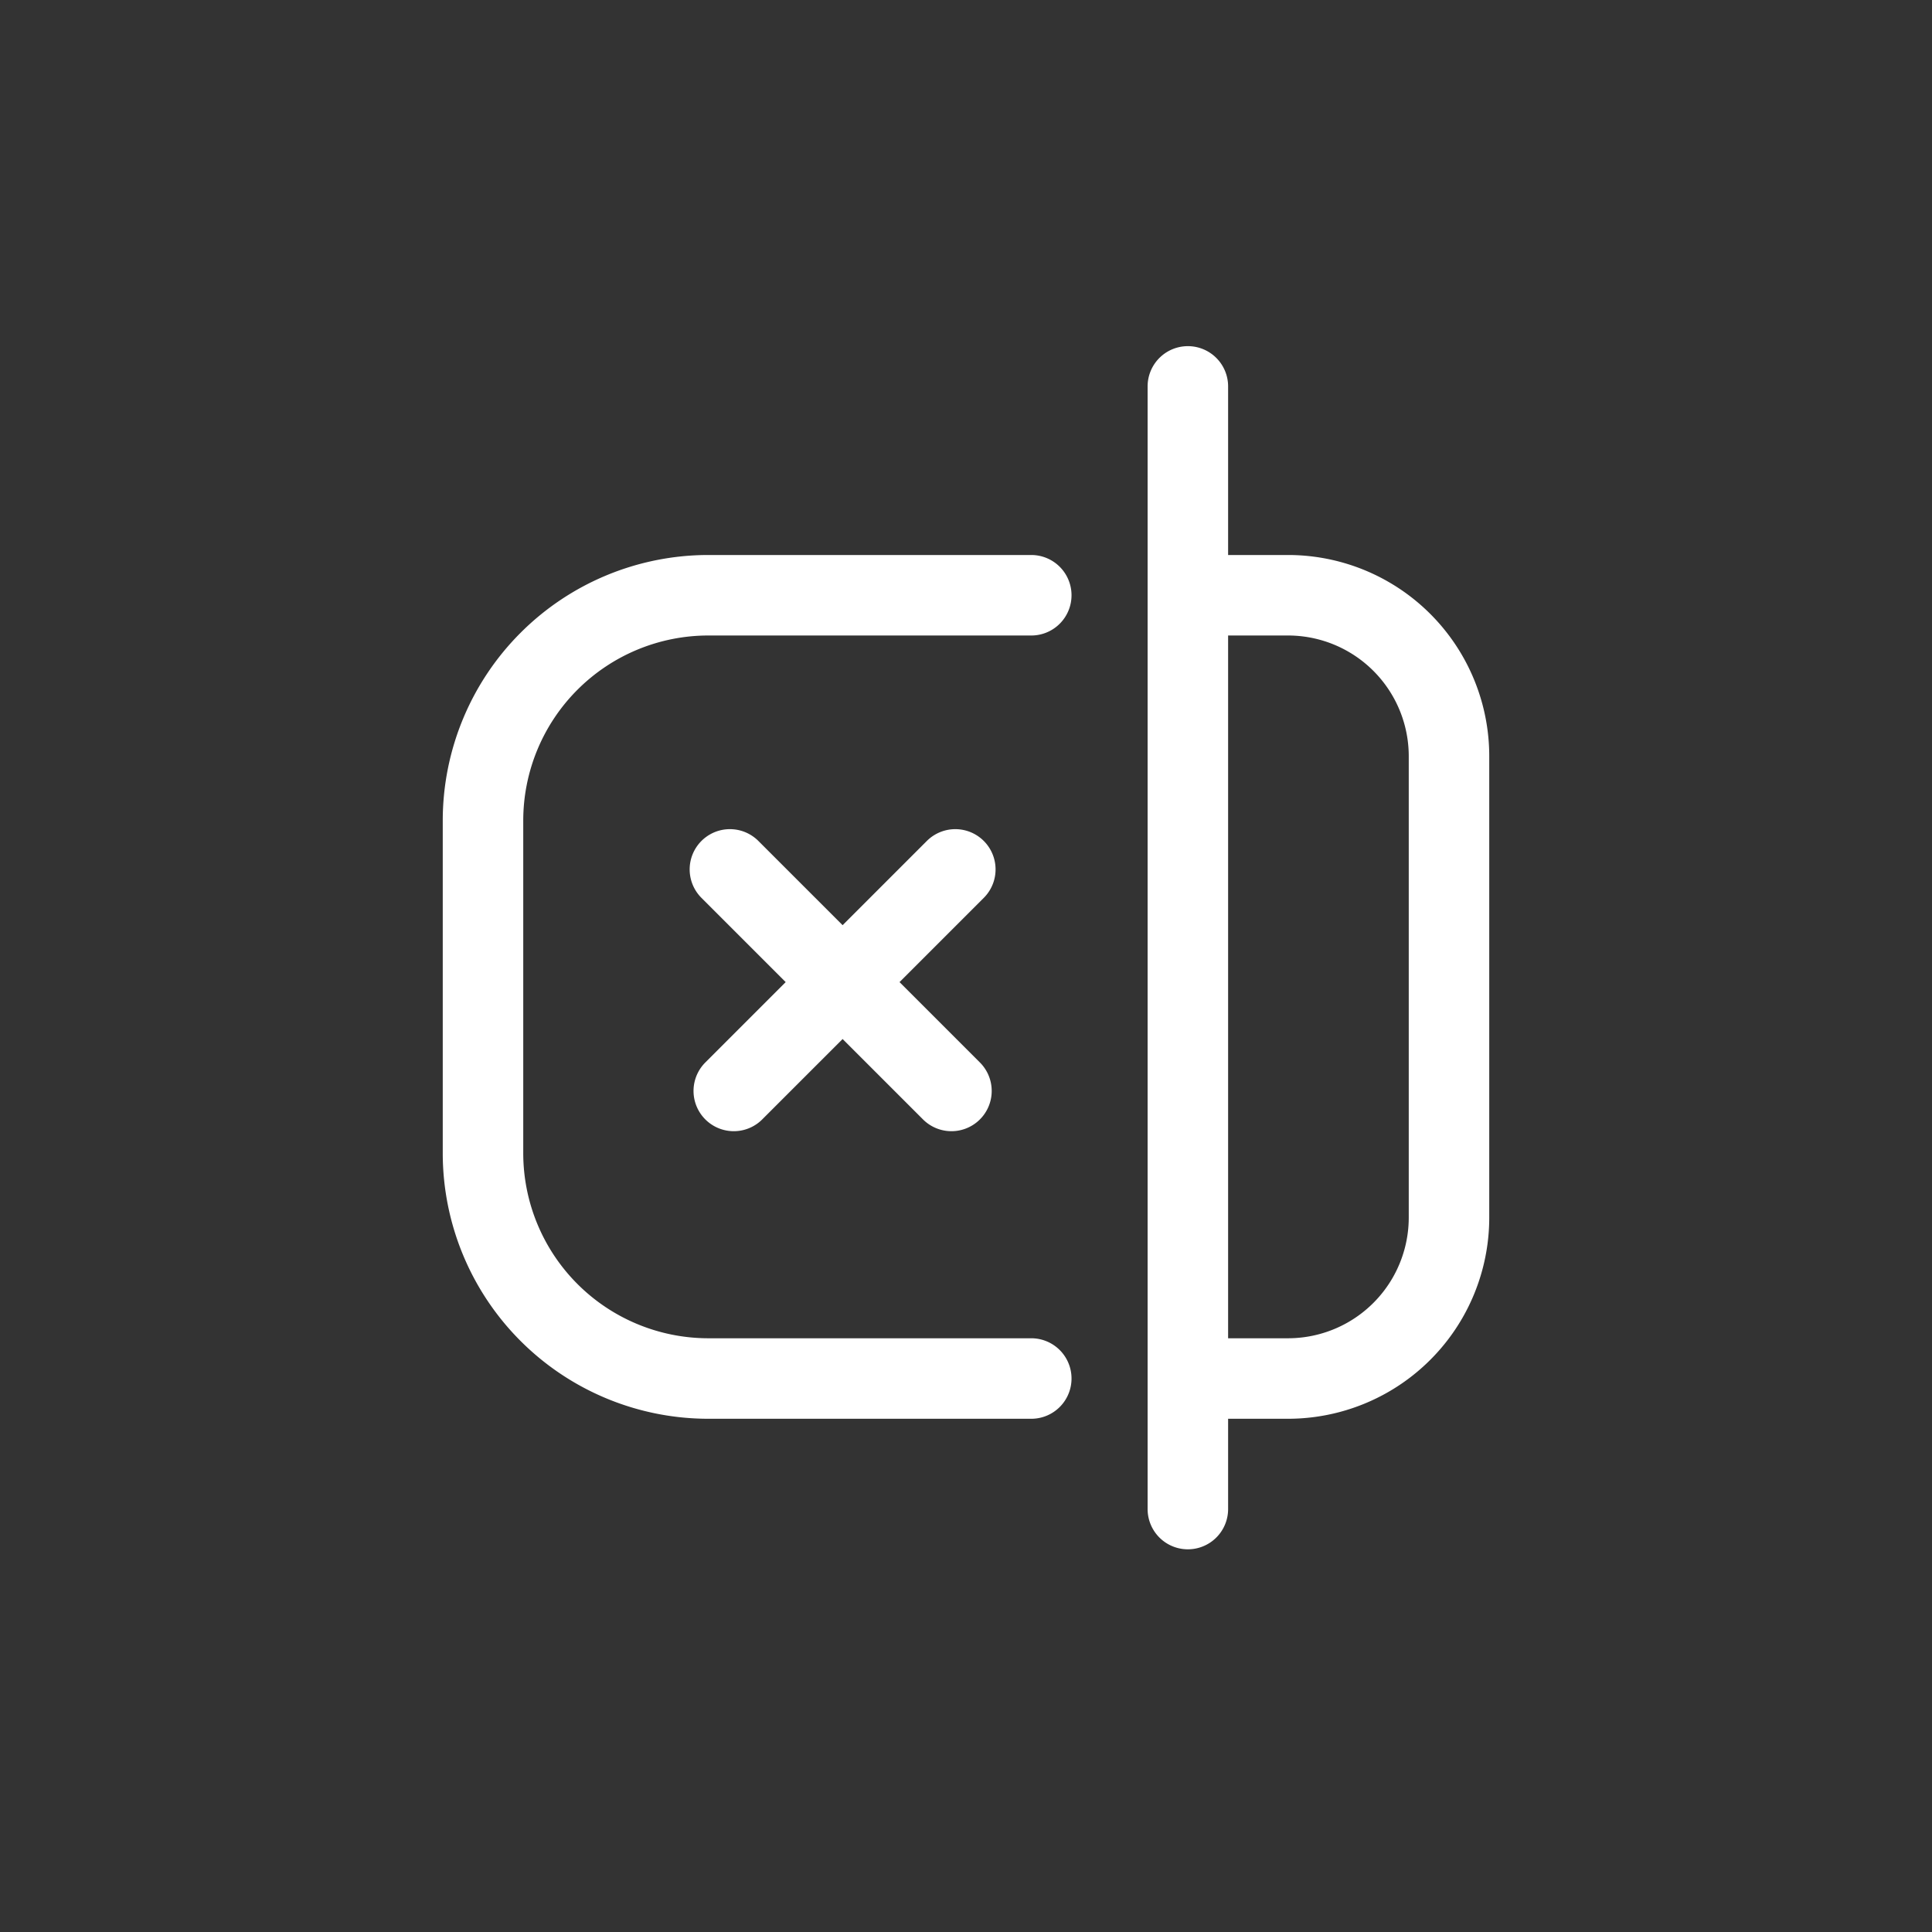
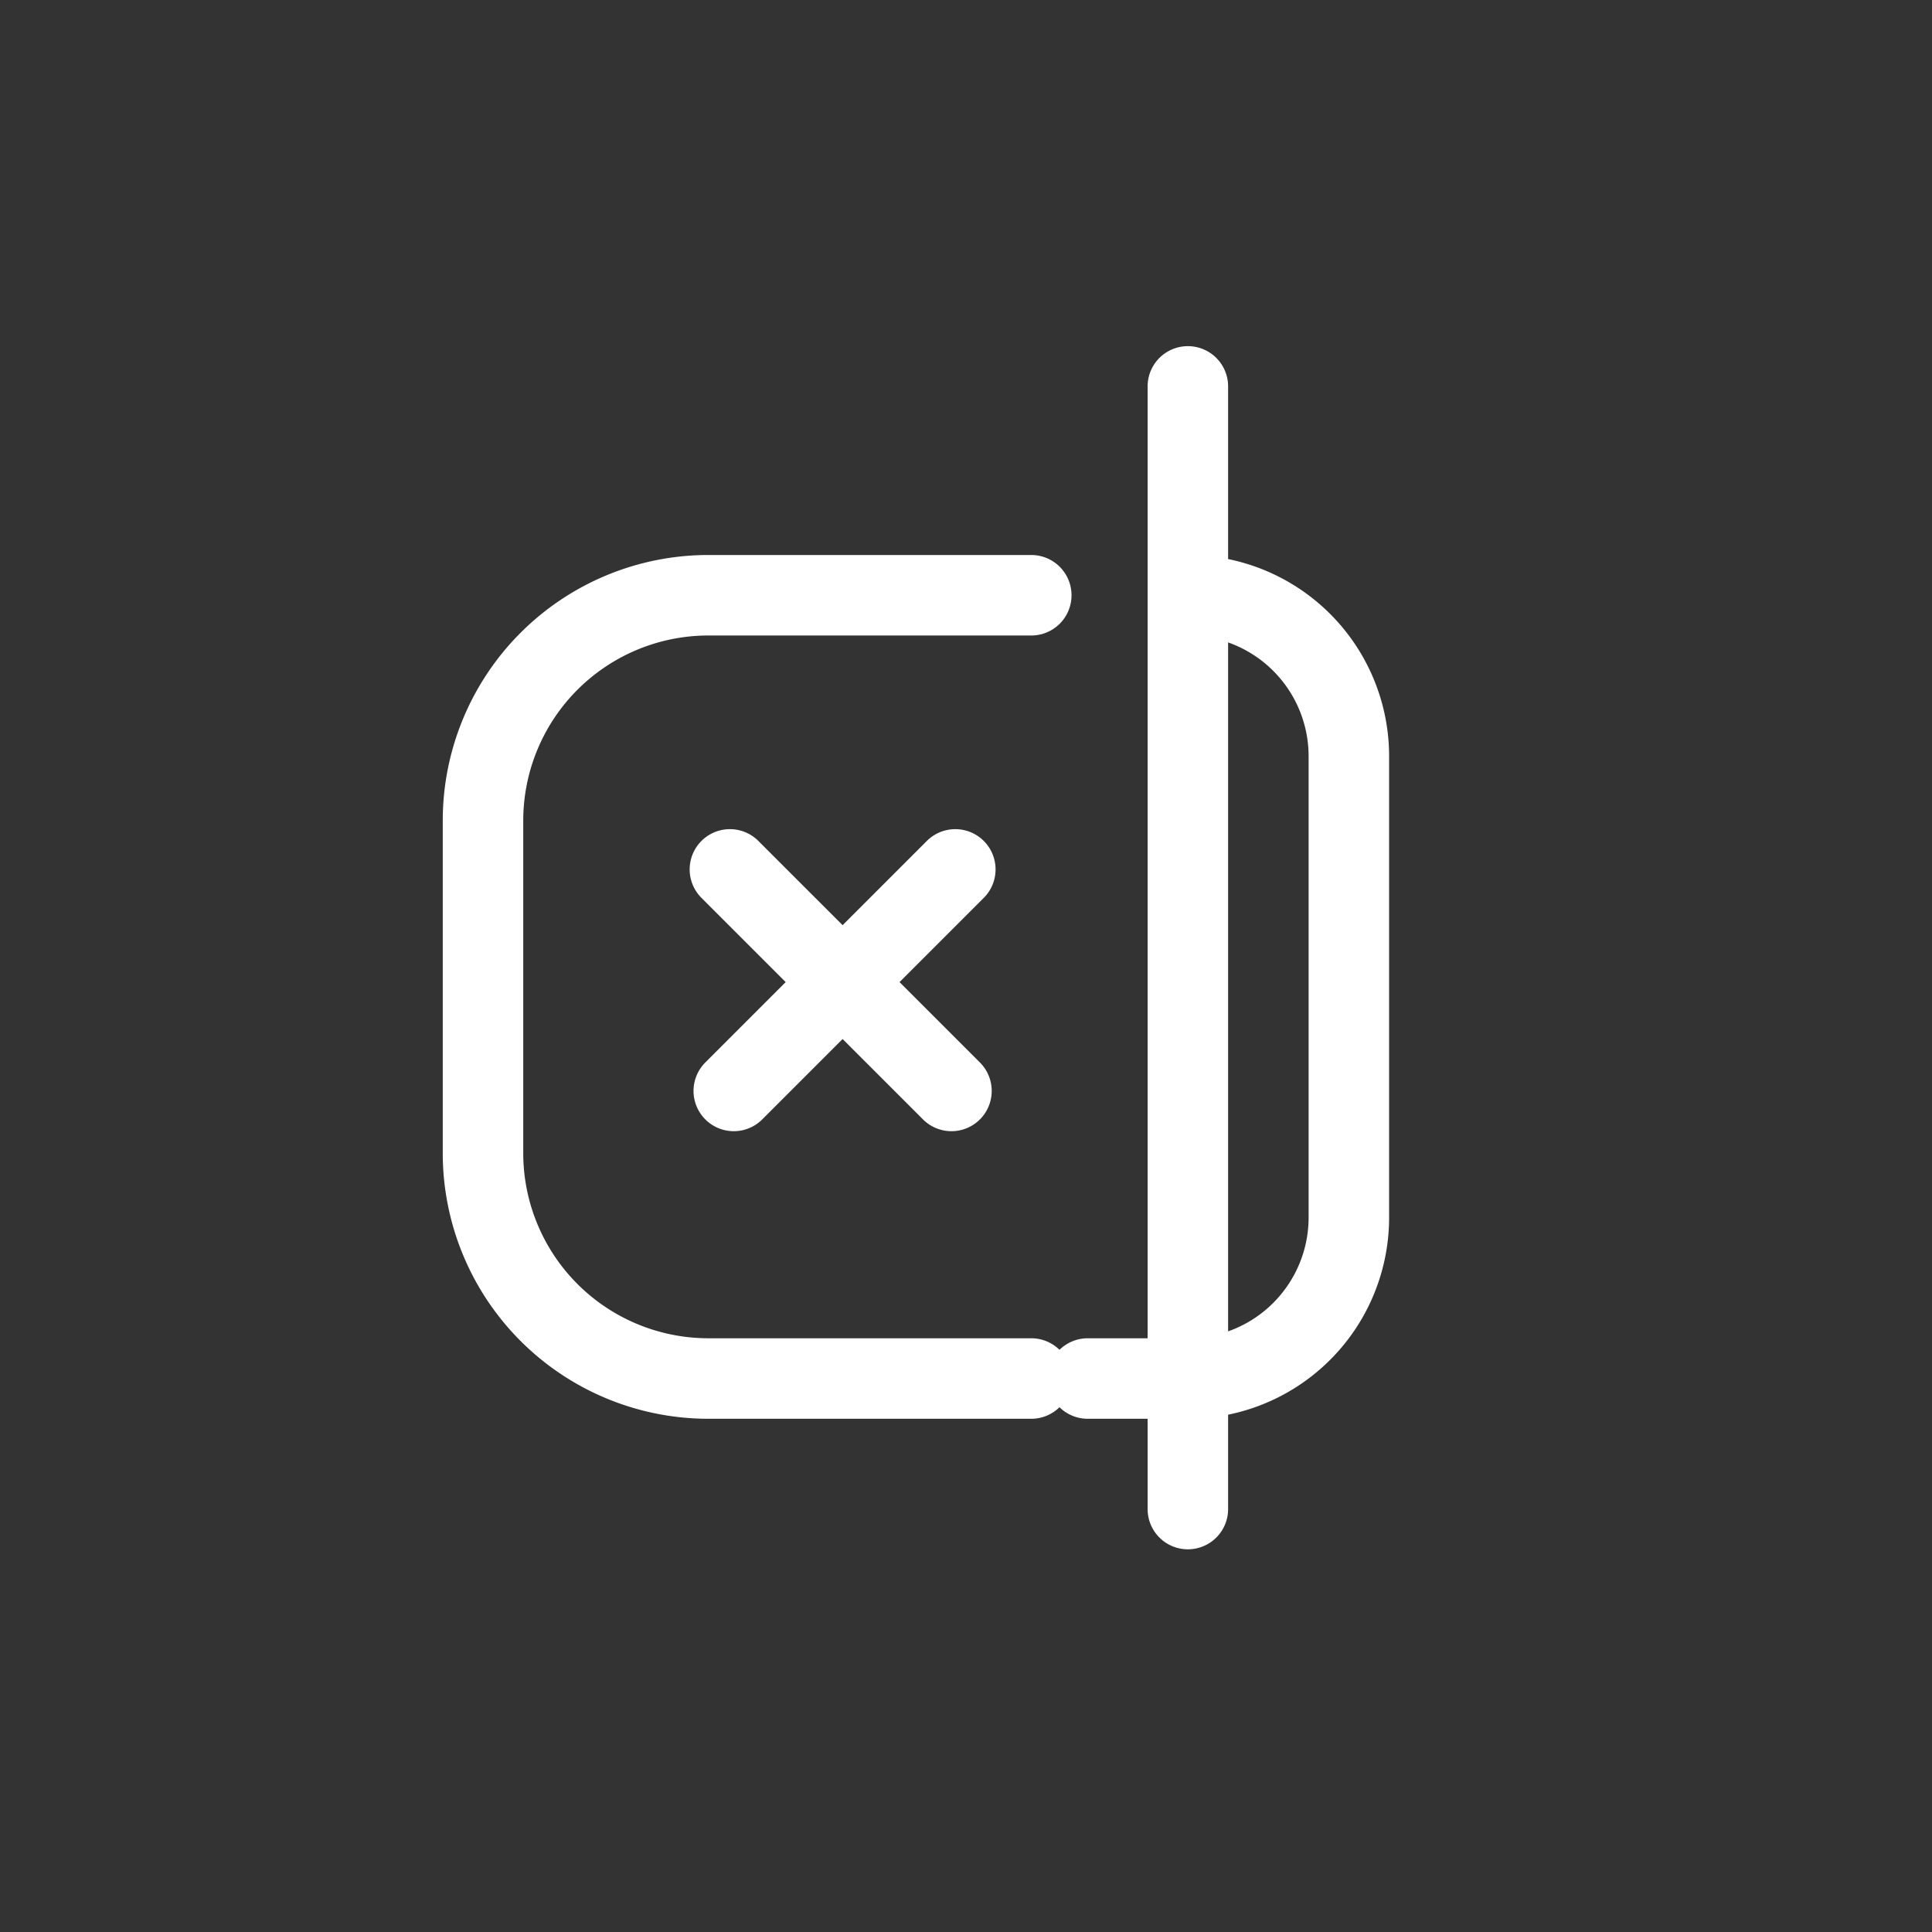
<svg xmlns="http://www.w3.org/2000/svg" width="60" height="60" viewBox="0 0 60 60" fill="none">
  <rect x="0" y="0" width="60" height="60" fill="#333333" stroke="none" />
-   <path d="M32.027 18.486H22a7 7 0 0 0-7 7v10.325a7 7 0 0 0 7 7h10.027M36.89 12v34.865m0-28.379H40a5 5 0 0 1 5 5v14.325a5 5 0 0 1-5 5h-3.11M22.668 27l6.88 6.88m.12-6.88-6.88 6.88" stroke="#fff" stroke-width="2.5" stroke-linecap="round" />
+   <path d="M32.027 18.486H22a7 7 0 0 0-7 7v10.325a7 7 0 0 0 7 7h10.027M36.89 12v34.865m0-28.379a5 5 0 0 1 5 5v14.325a5 5 0 0 1-5 5h-3.11M22.668 27l6.88 6.88m.12-6.88-6.88 6.88" stroke="#fff" stroke-width="2.5" stroke-linecap="round" />
</svg>